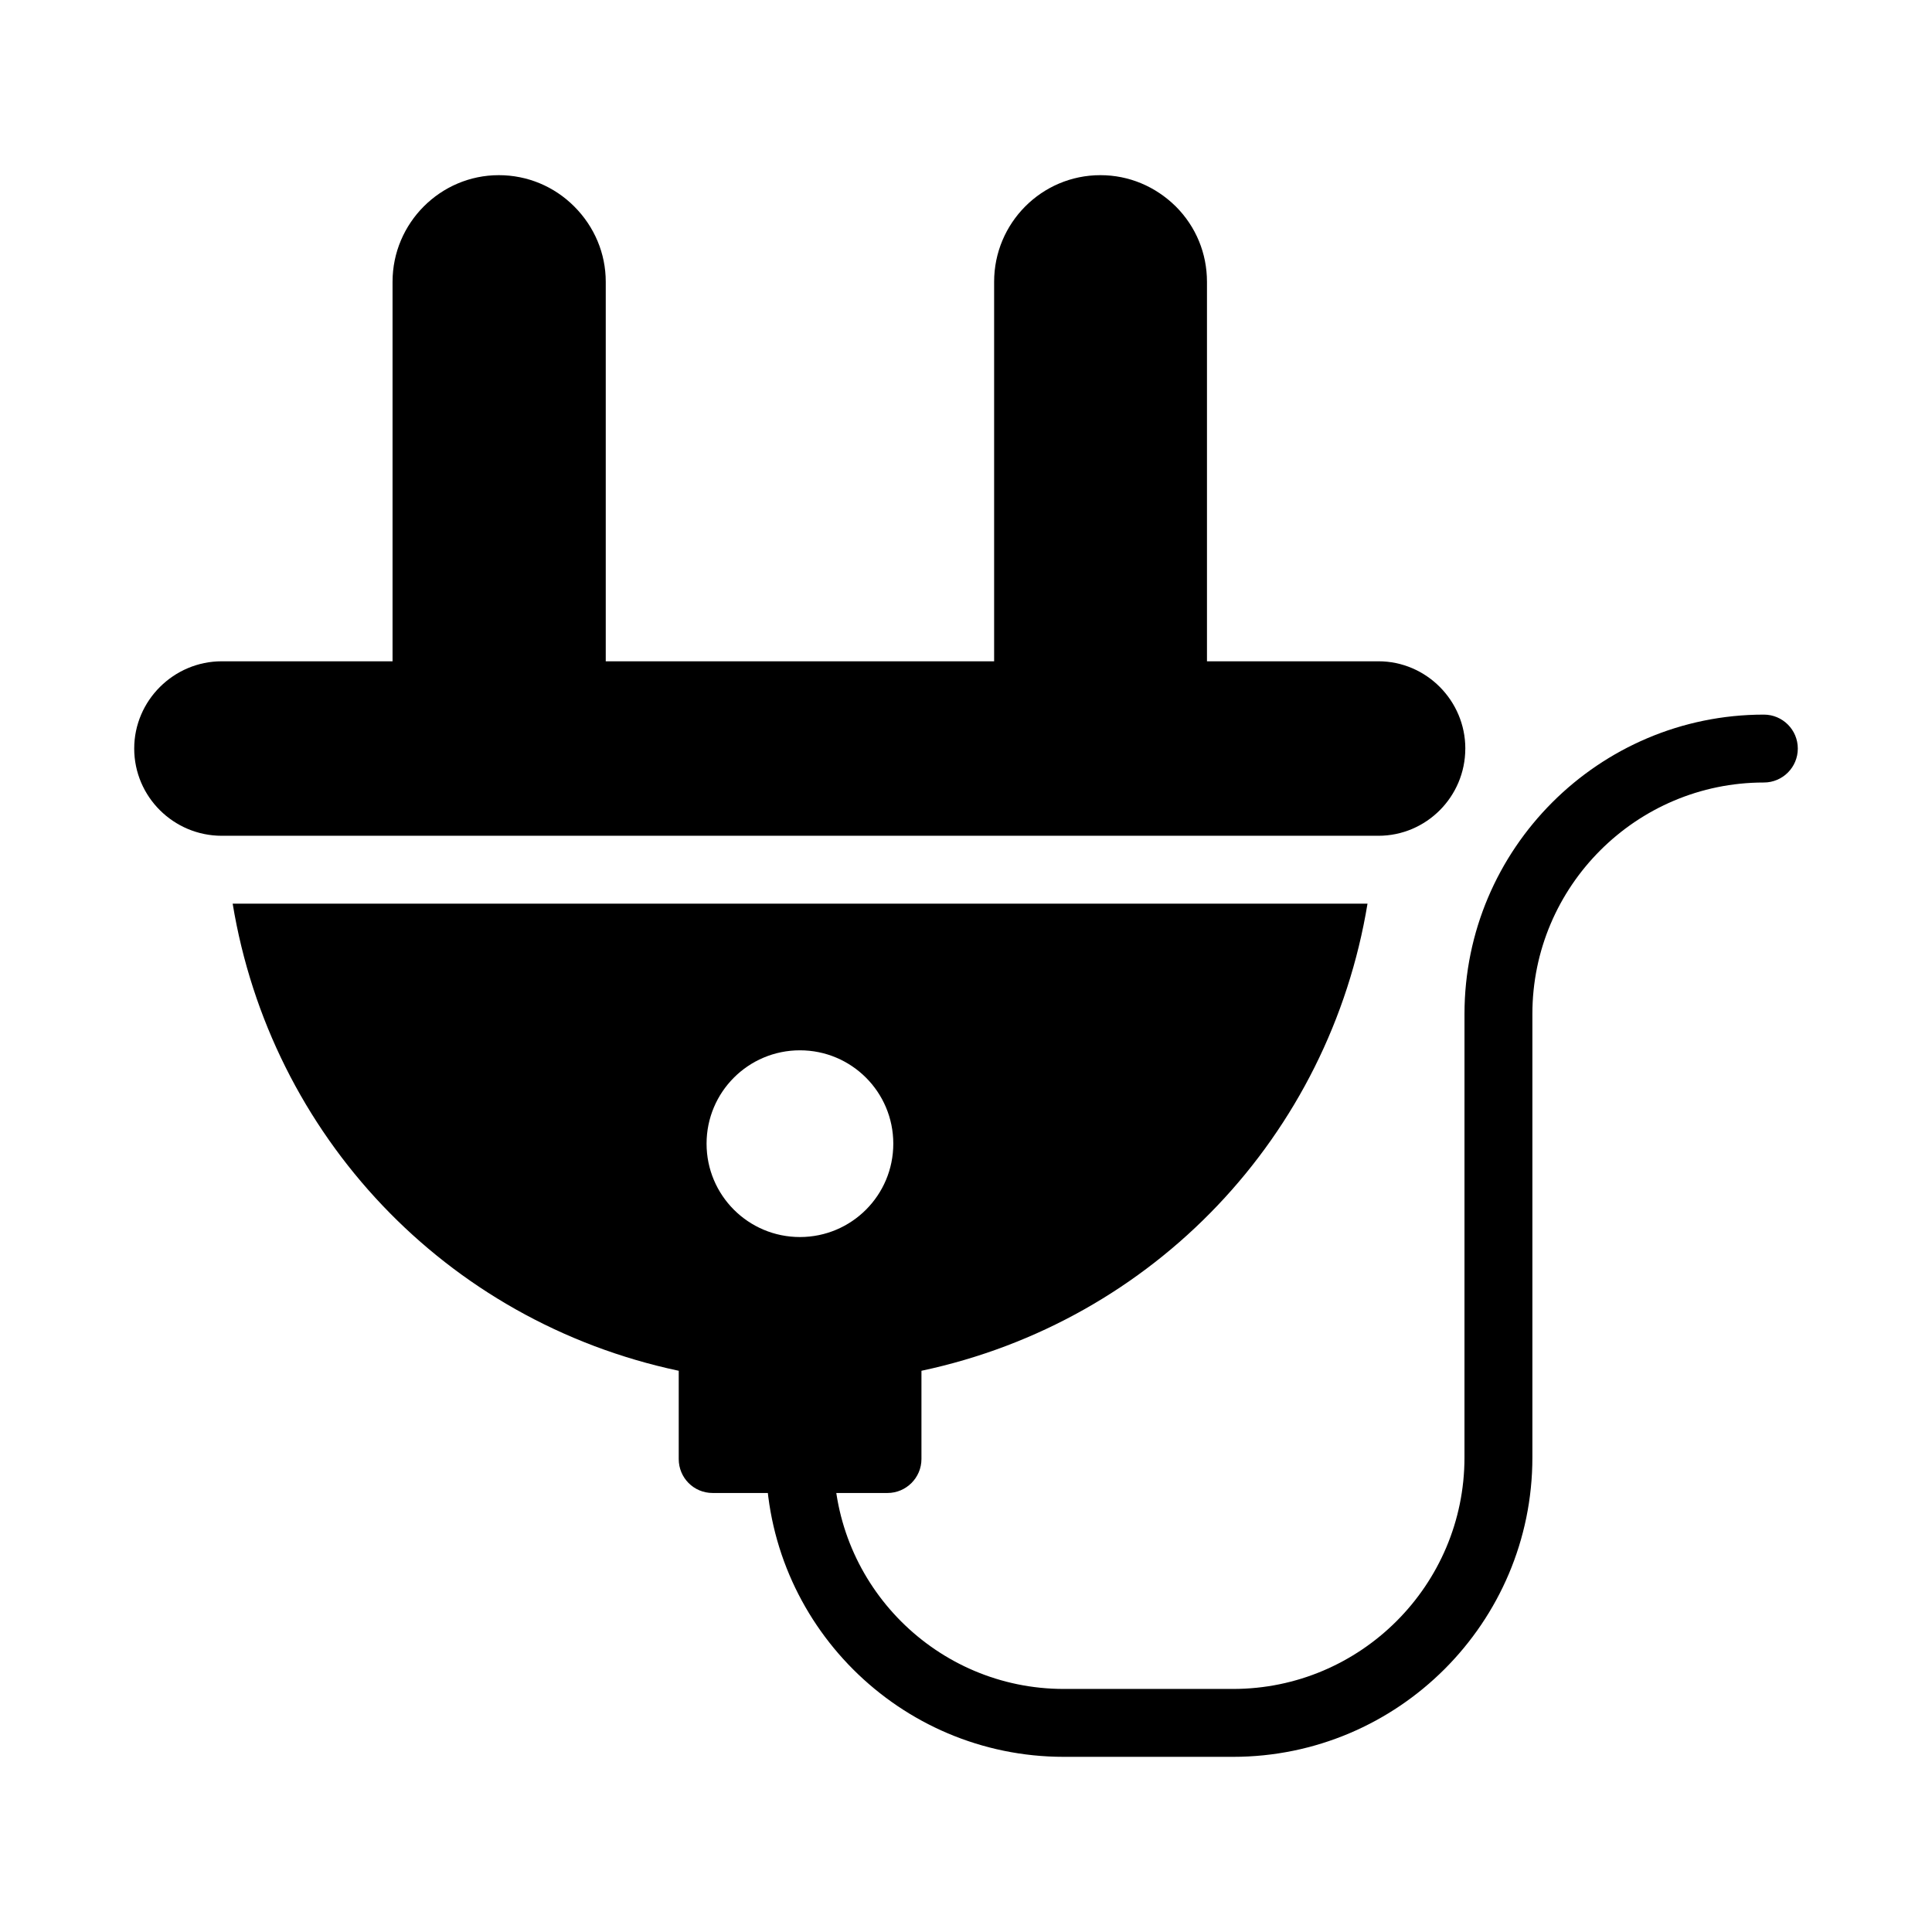
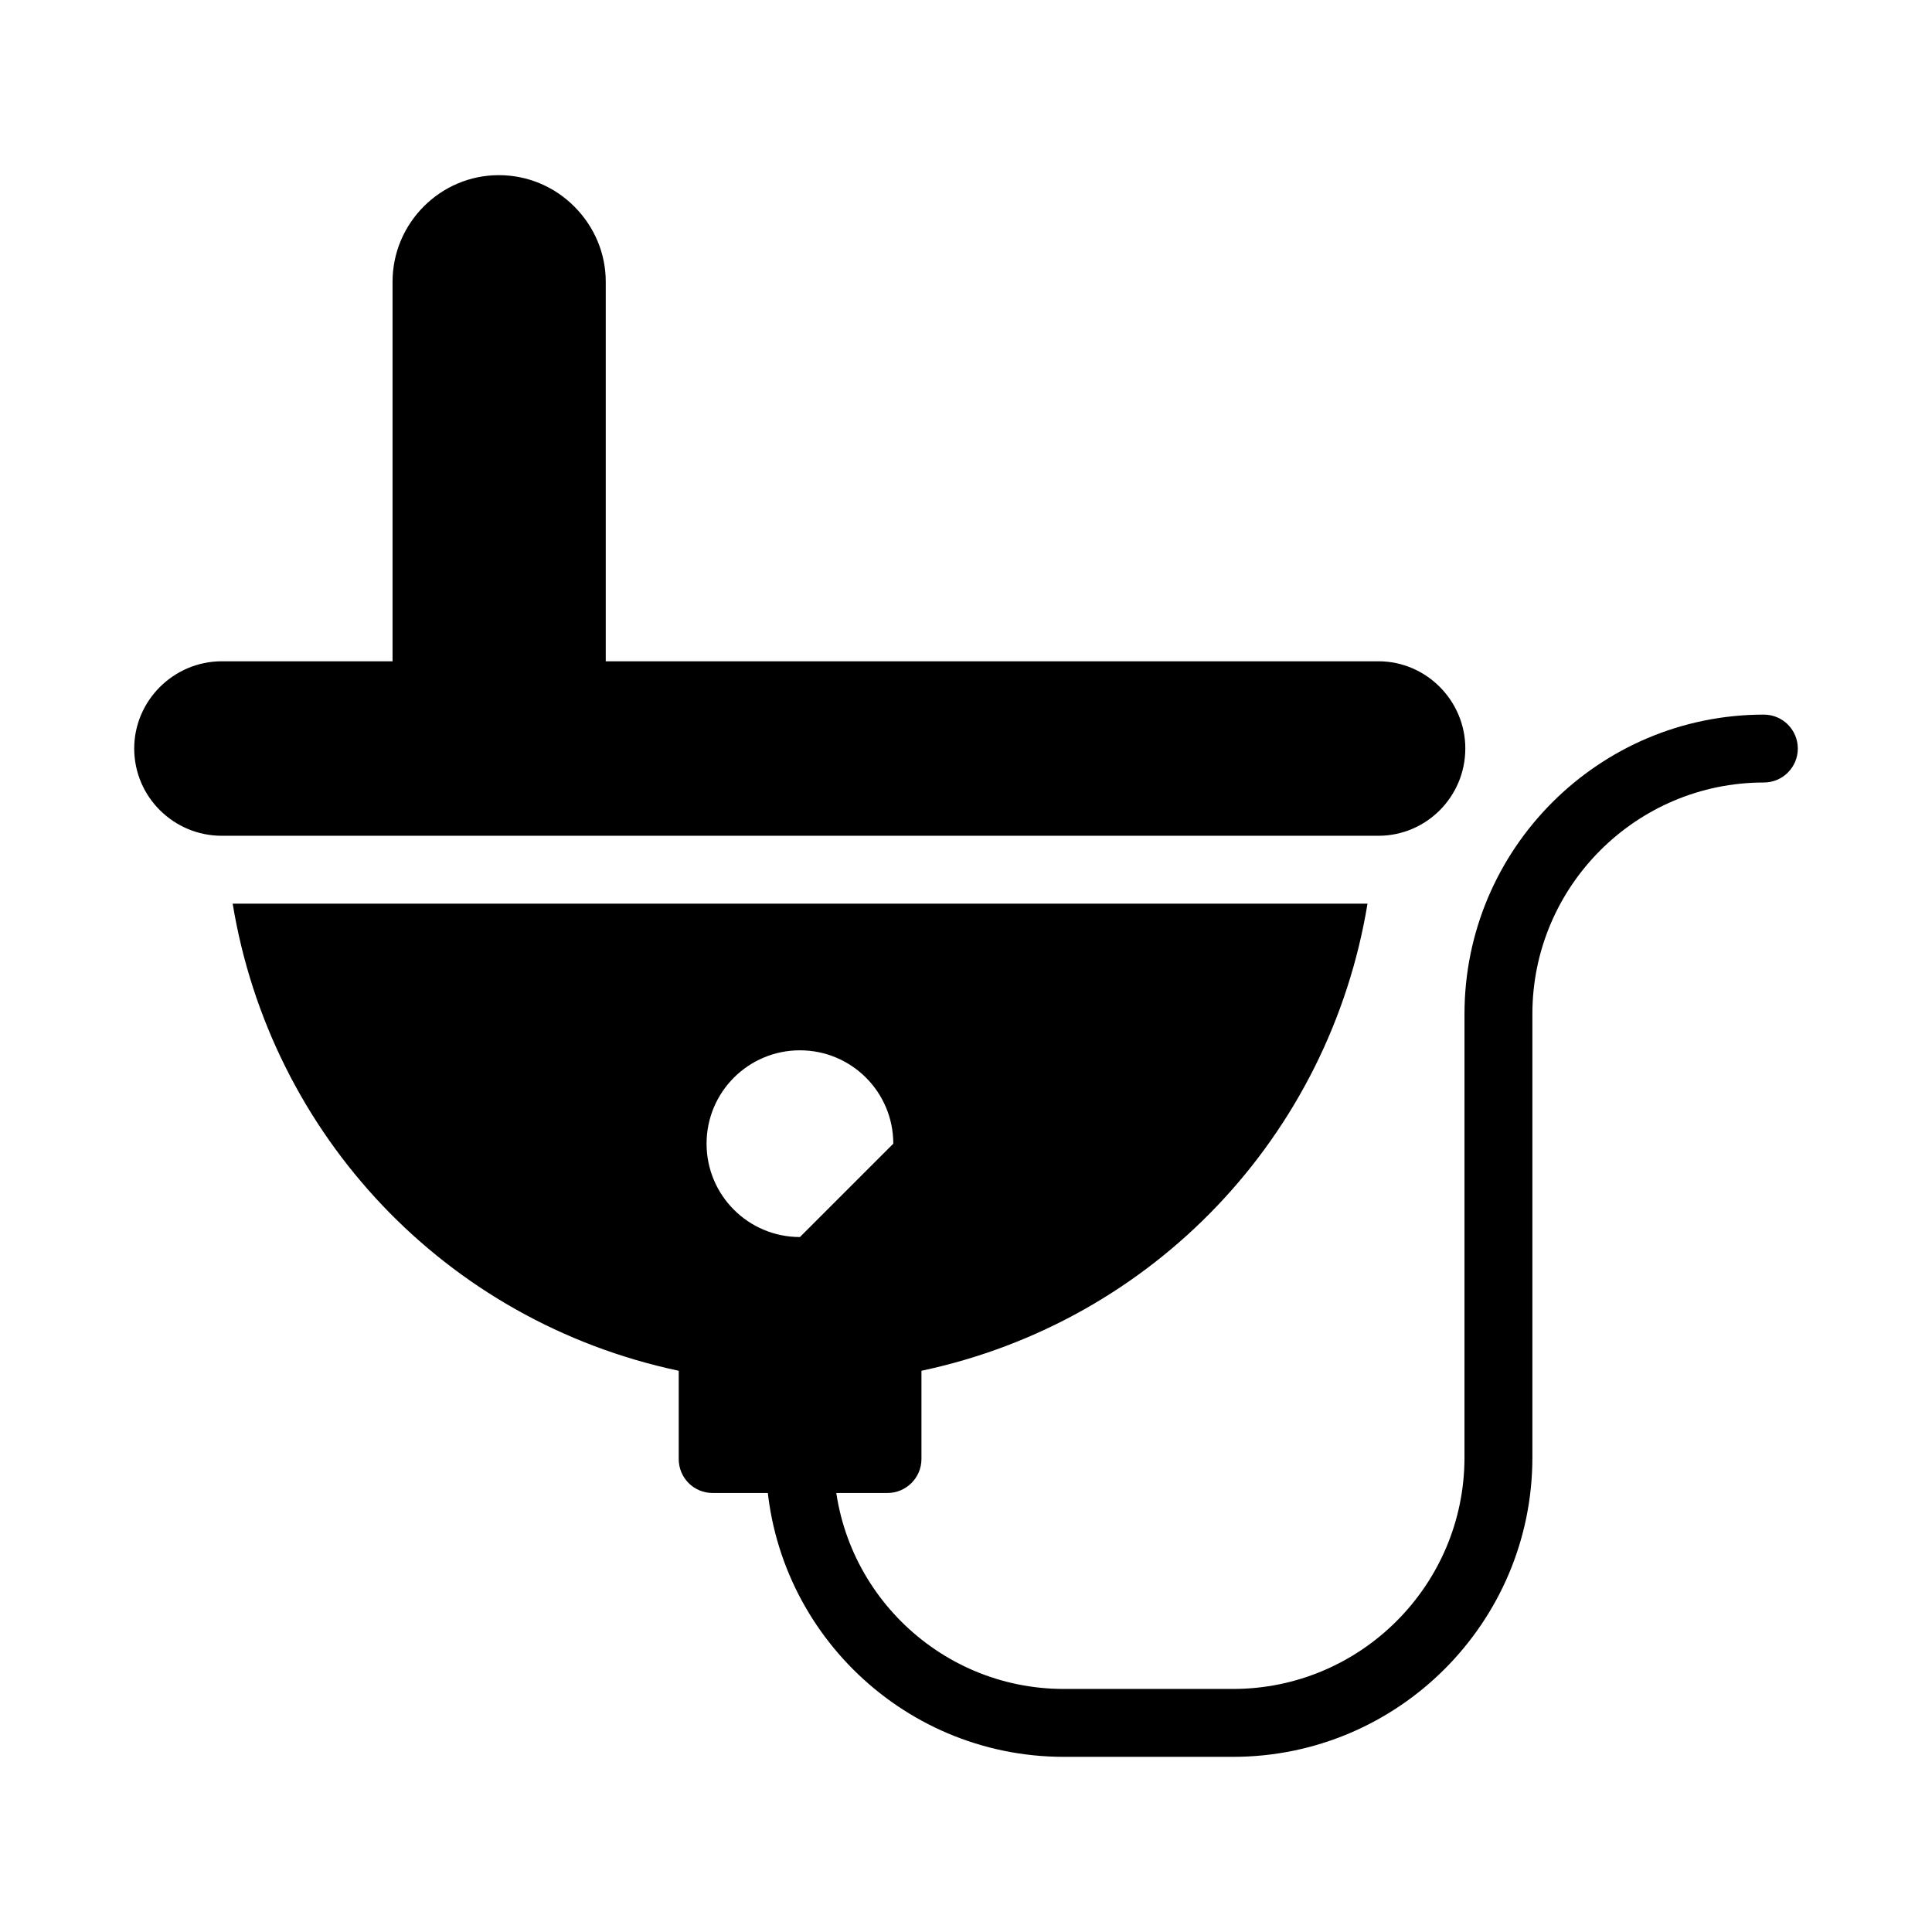
<svg xmlns="http://www.w3.org/2000/svg" fill="#000000" width="800px" height="800px" version="1.1" viewBox="144 144 512 512">
  <g>
-     <path d="m205.66 383.48c10.074 61.266 56.316 110.66 118.21 123.79v23.391c0 4.949 3.957 8.996 8.996 8.996h46.332c4.949 0 8.996-4.047 8.996-8.996v-23.391c61.805-13.133 108.14-62.527 118.21-123.79zm150.33 88.348c-13.676 0-24.742-11.066-24.742-24.742 0-13.676 11.066-24.742 24.742-24.742s24.742 11.066 24.742 24.742c0 13.676-11.066 24.742-24.742 24.742z" />
+     <path d="m205.66 383.48c10.074 61.266 56.316 110.66 118.21 123.79v23.391c0 4.949 3.957 8.996 8.996 8.996h46.332c4.949 0 8.996-4.047 8.996-8.996v-23.391c61.805-13.133 108.14-62.527 118.21-123.79zm150.33 88.348c-13.676 0-24.742-11.066-24.742-24.742 0-13.676 11.066-24.742 24.742-24.742s24.742 11.066 24.742 24.742z" />
    <path d="m532.32 342.37c0 12.773-10.348 23.121-23.031 23.121h-306.51c-12.777 0-23.211-10.348-23.211-23.121 0-12.684 10.438-23.121 23.211-23.121h306.52c12.684 0 23.027 10.434 23.027 23.121z" />
-     <path d="m463.86 218.67v109.58h-56.406v-109.58c0-15.566 12.594-28.25 28.16-28.25 7.559 0 14.574 2.969 19.973 8.277 5.394 5.398 8.273 12.504 8.273 19.973z" />
    <path d="m304.53 218.67v109.58h-56.5v-109.58c0-15.566 12.684-28.25 28.16-28.25 7.559 0 14.664 2.969 19.973 8.277 5.398 5.398 8.367 12.504 8.367 19.973z" />
    <path d="m470.77 609.58h-44.852c-43.535 0-78.949-35.418-78.949-78.953 0-4.969 4.023-8.996 8.996-8.996 4.973 0 8.996 4.027 8.996 8.996 0 33.613 27.34 60.961 60.957 60.961h44.852c33.816 0 61.332-27.516 61.332-61.336l0.004-117.54c0-43.746 35.59-79.332 79.336-79.332 4.973 0 8.996 4.027 8.996 8.996s-4.023 8.996-8.996 8.996c-33.824 0-61.344 27.516-61.344 61.336v117.54c0 43.746-35.582 79.332-79.328 79.332z" />
  </g>
</svg>